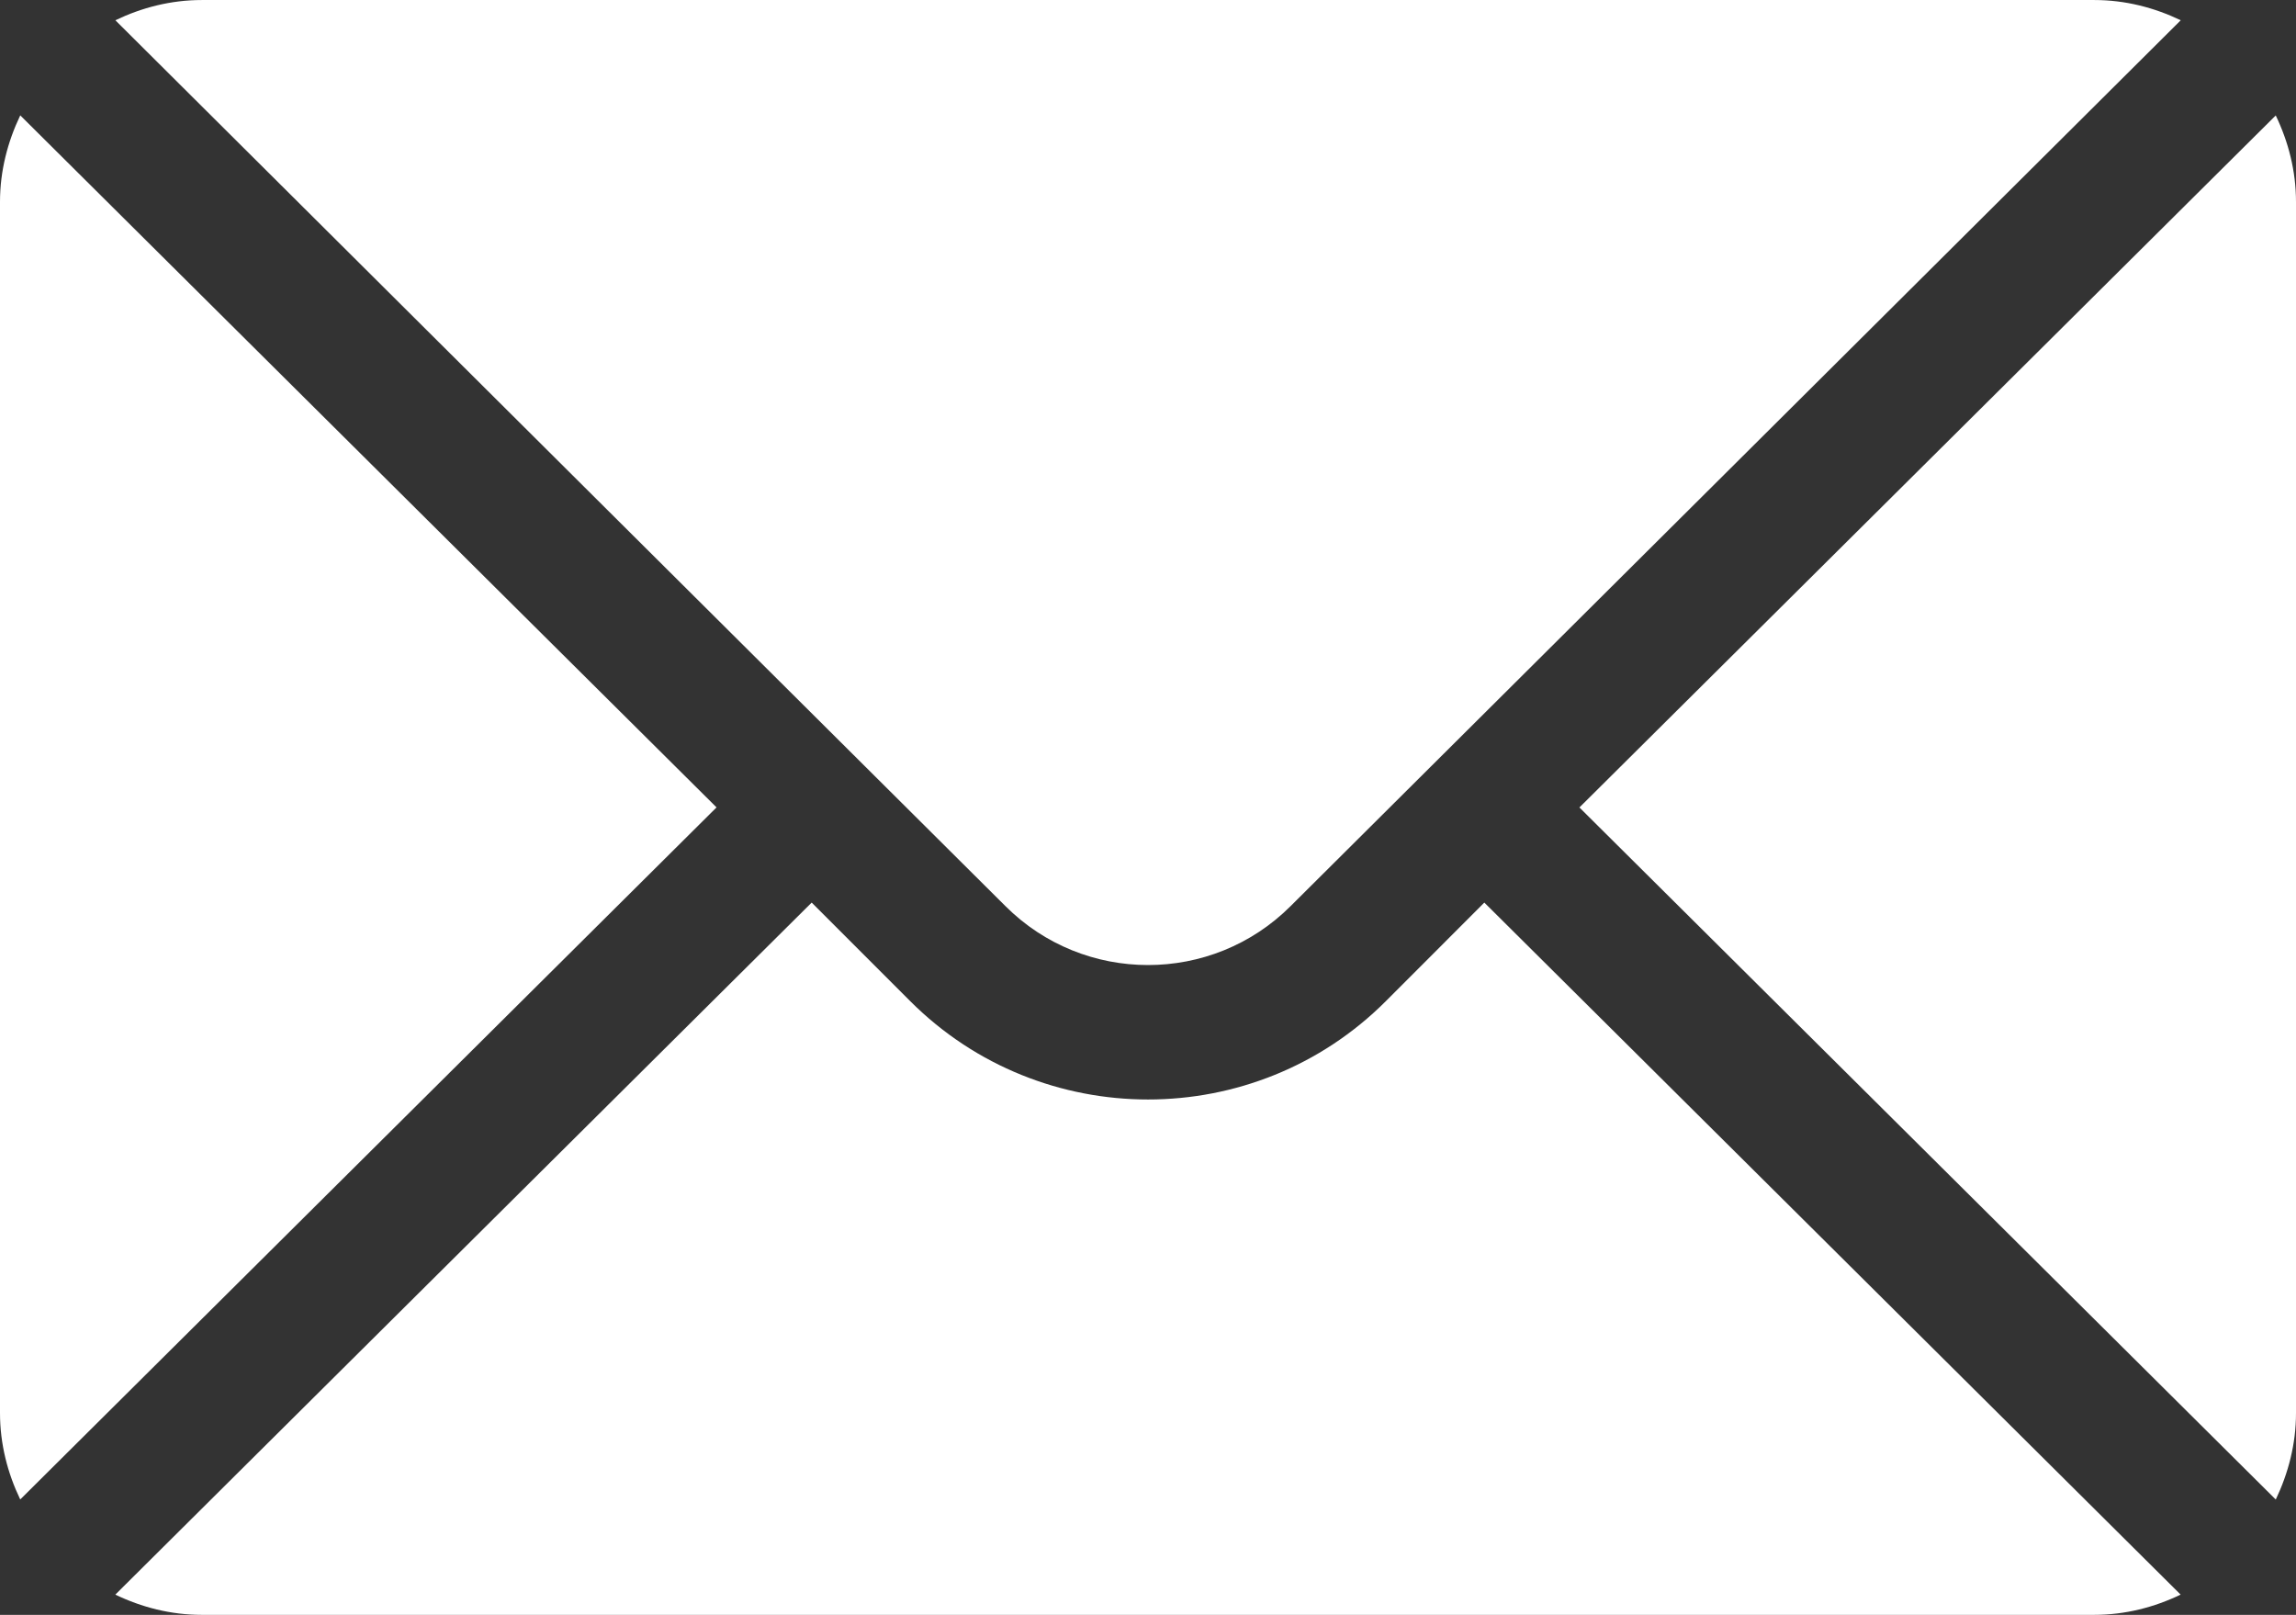
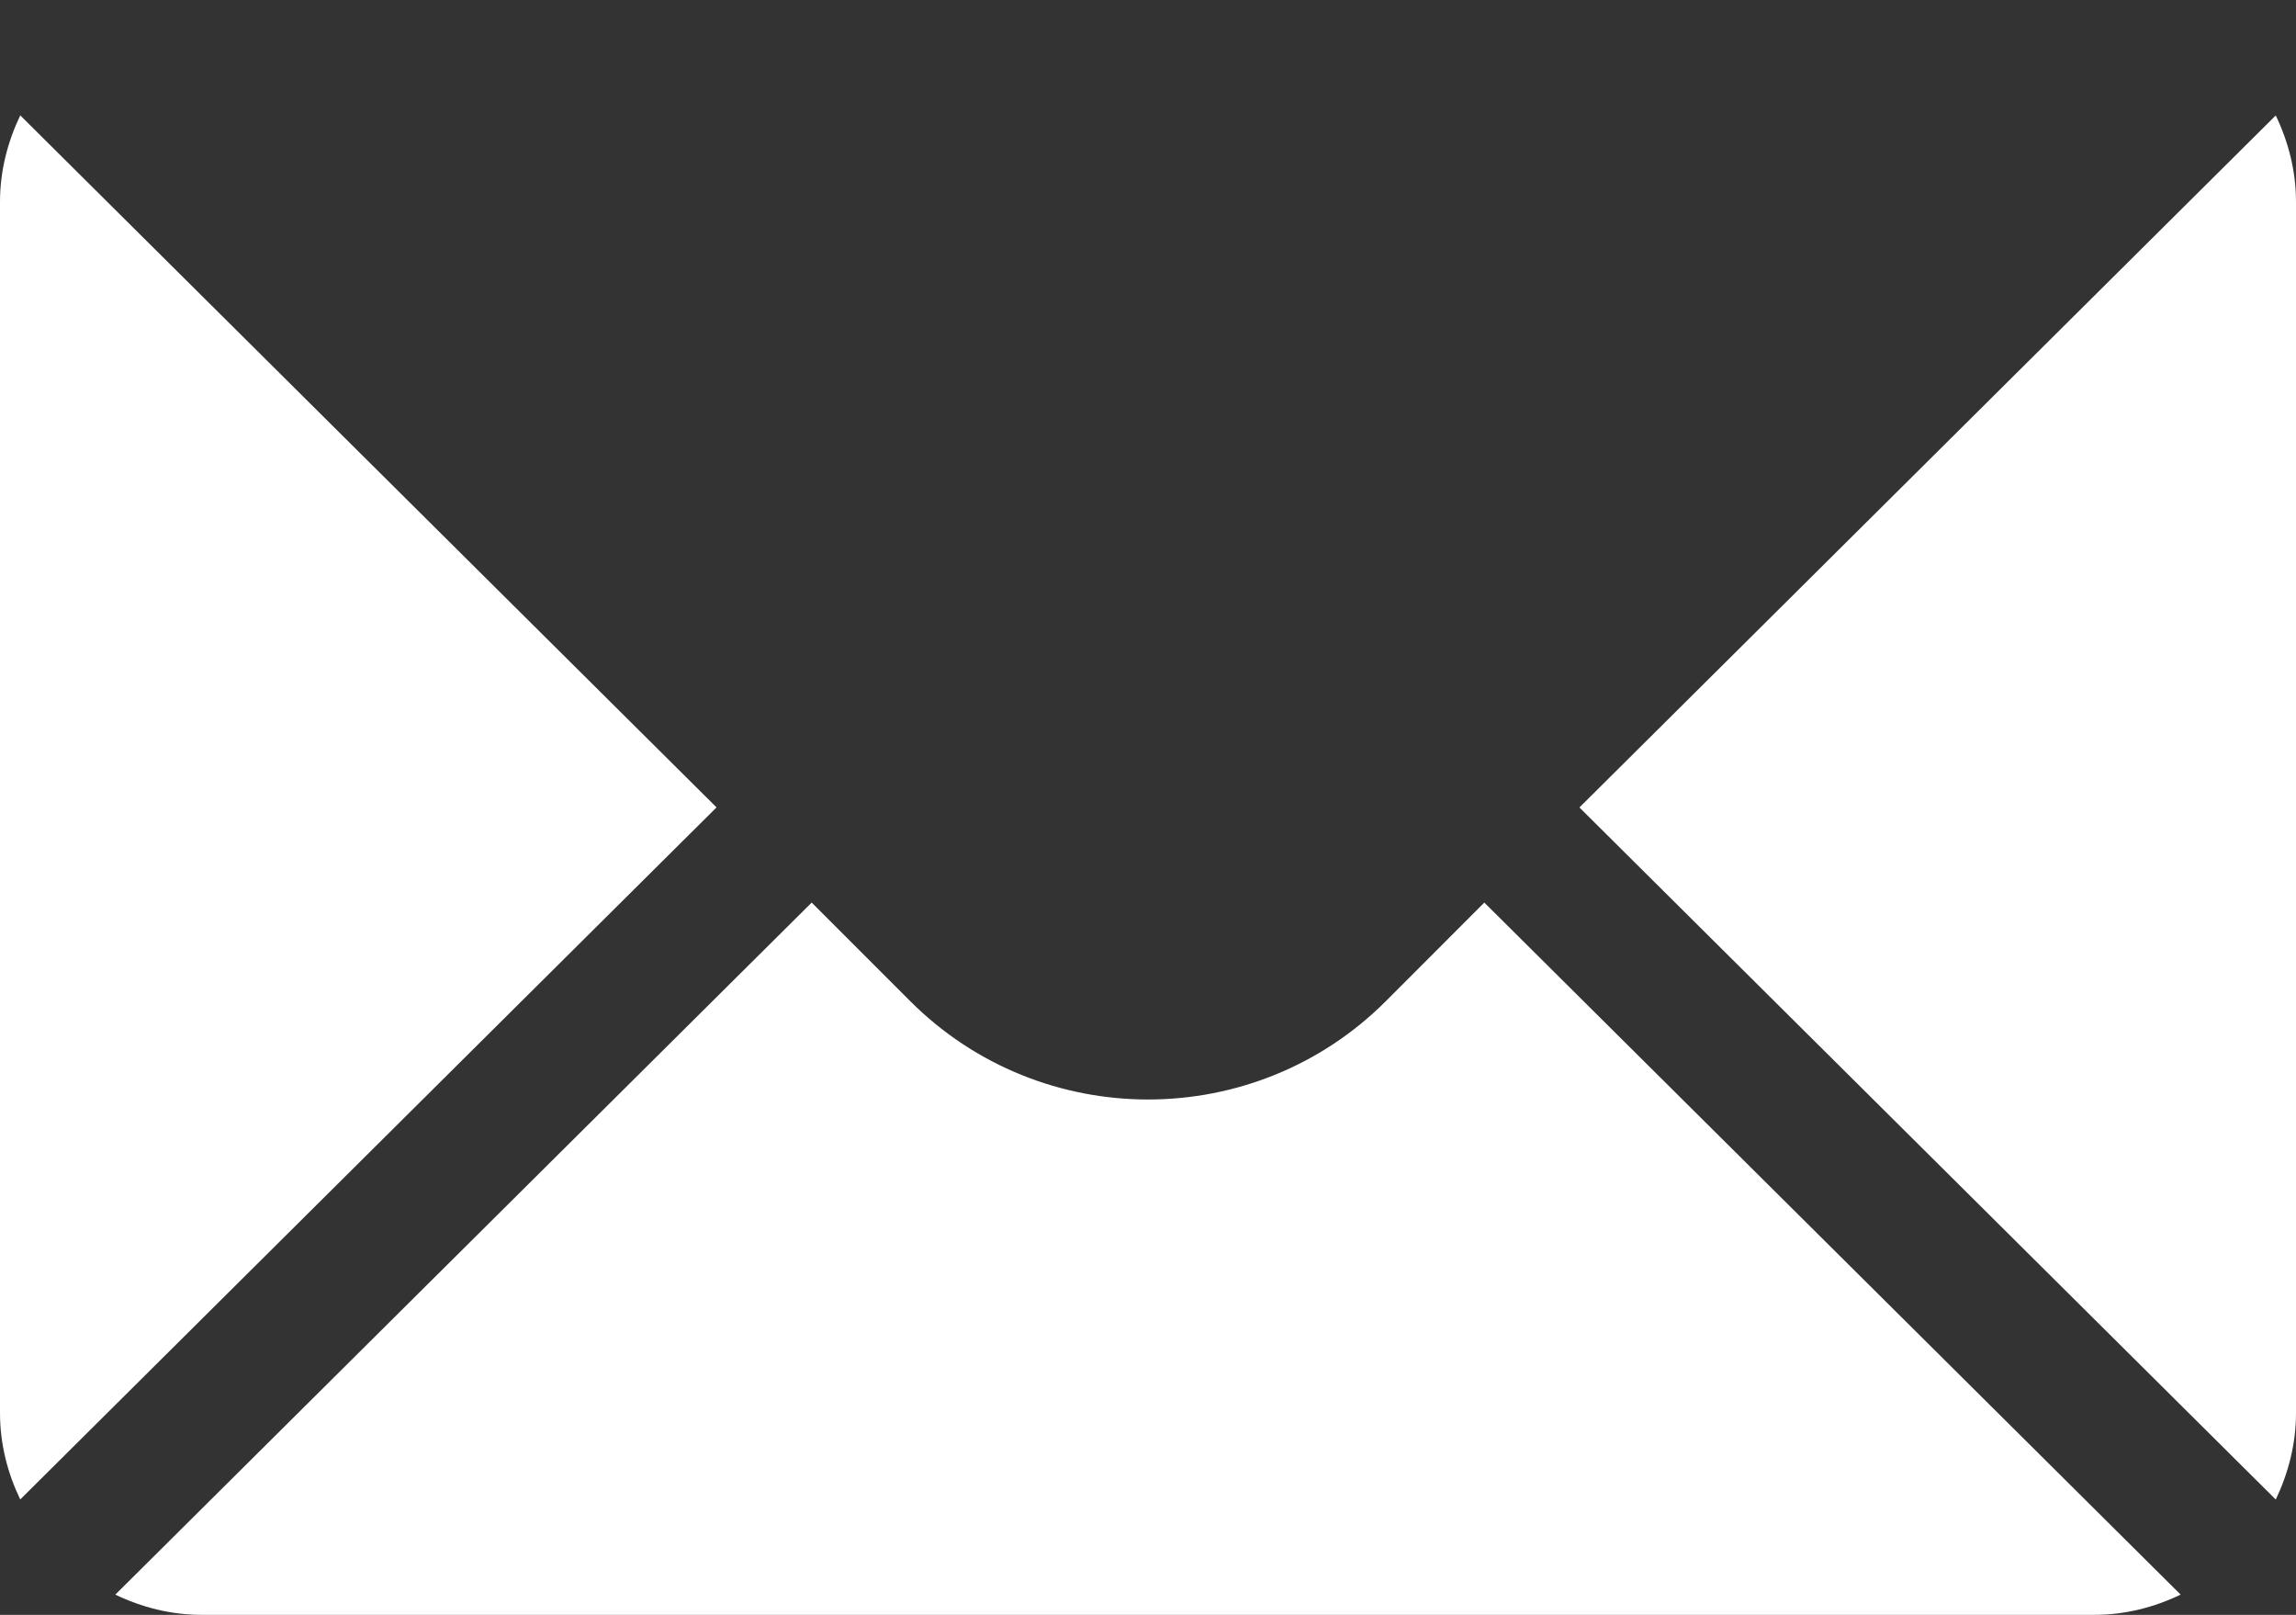
<svg xmlns="http://www.w3.org/2000/svg" xml:space="preserve" width="25.4mm" height="17.86mm" version="1.1" style="shape-rendering:geometricPrecision; text-rendering:geometricPrecision; image-rendering:optimizeQuality; fill-rule:evenodd; clip-rule:evenodd" viewBox="0 0 642.23 451.57">
  <rect x="0" y="0" width="642.23" height="451.57" fill="#333333" stroke="none" />
  <defs>
    <style type="text/css">
   
    .fil0 {fill:white}
   
  </style>
  </defs>
  <g id="Capa_x0020_1">
    <g id="footer-email.svg">
      <g>
        <g>
          <path class="fil0" d="M636.57 32.27l-194.78 193.52 194.78 193.53c3.51,-7.37 5.66,-15.51 5.66,-24.18l0 -338.67c0,-8.69 -2.13,-16.83 -5.66,-24.18l0 -0.01z" />
        </g>
      </g>
      <g>
        <g>
-           <path class="fil0" d="M585.79 0l-529.34 0c-8.69,0 -16.83,2.13 -24.18,5.66l248.94 247.69c22.01,22.01 57.81,22.01 79.82,0l248.96 -247.69c-7.37,-3.53 -15.49,-5.66 -24.18,-5.66l-0.02 0z" />
-         </g>
+           </g>
      </g>
      <g>
        <g>
          <path class="fil0" d="M5.66 32.27c-3.51,7.35 -5.66,15.49 -5.66,24.18l0 338.67c0,8.69 2.13,16.84 5.66,24.18l194.77 -193.53 -194.77 -193.52 0 0.01z" />
        </g>
      </g>
      <g>
        <g>
          <path class="fil0" d="M415.19 252.39l-27.55 27.57c-36.66,36.66 -96.36,36.66 -133.03,0l-27.57 -27.57 -194.78 193.52c7.35,3.53 15.48,5.66 24.18,5.66l529.34 0c8.69,0 16.83,-2.13 24.18,-5.66l-194.77 -193.52z" />
        </g>
      </g>
    </g>
  </g>
</svg>